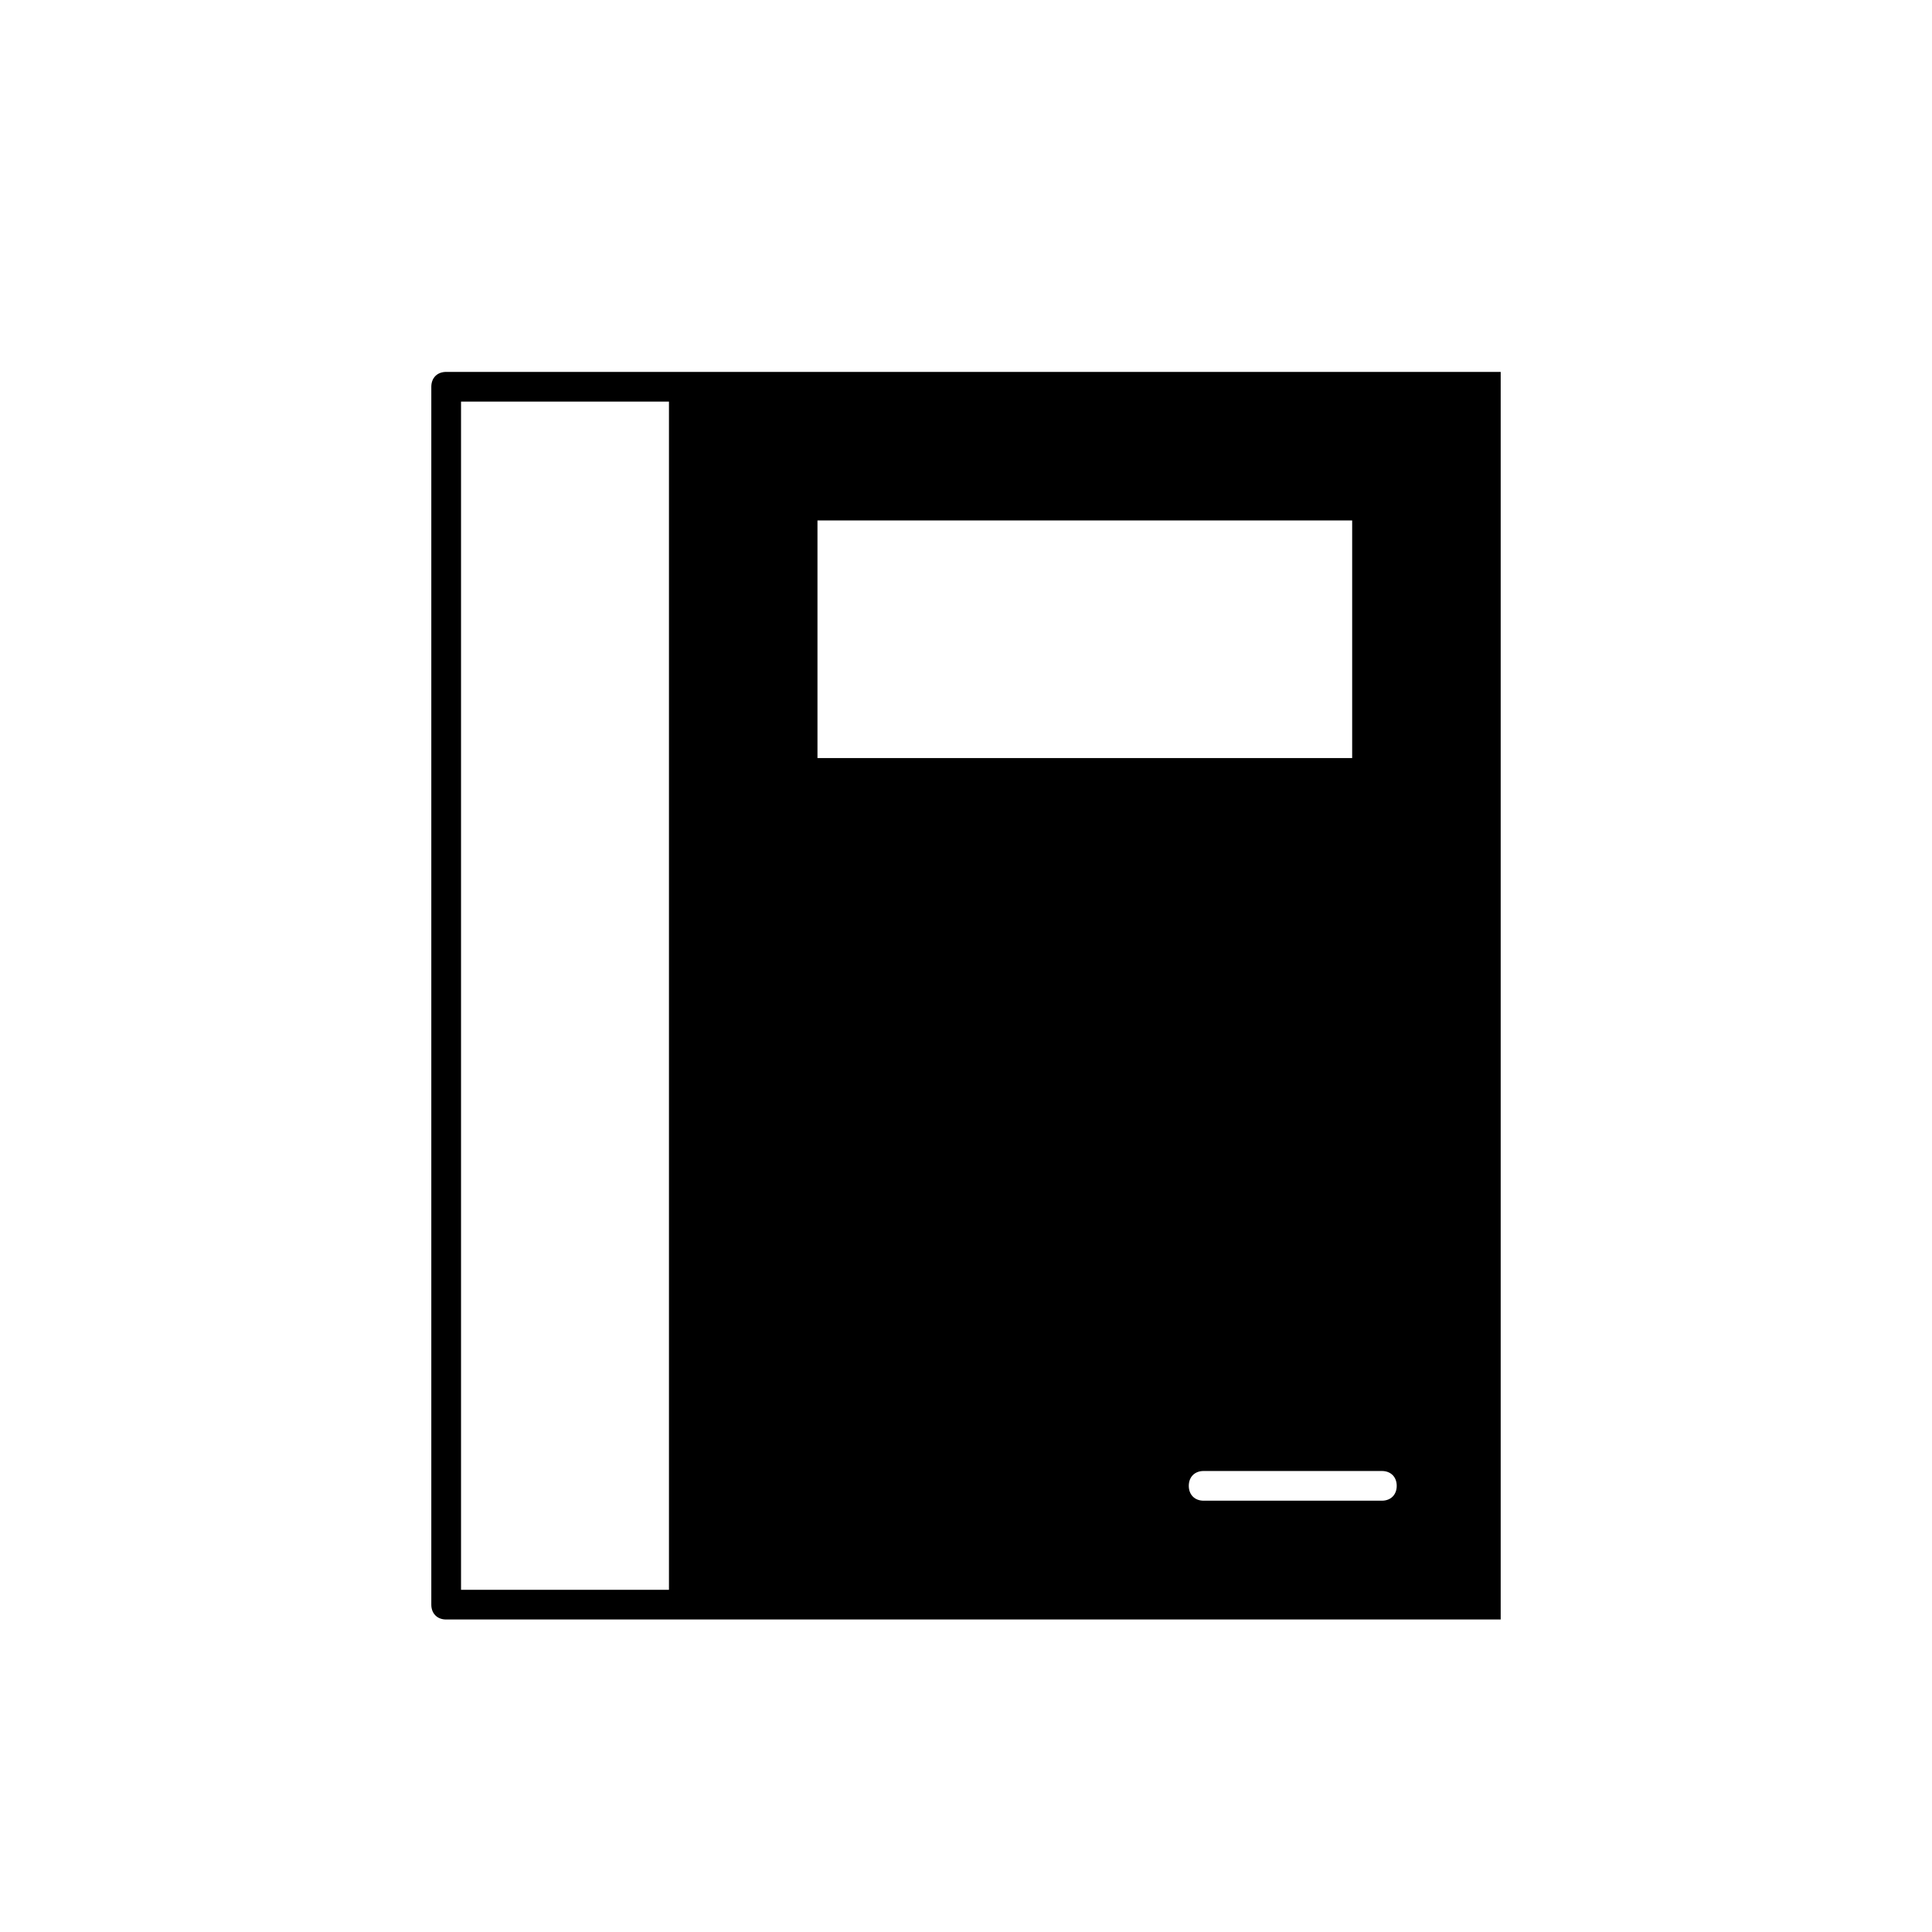
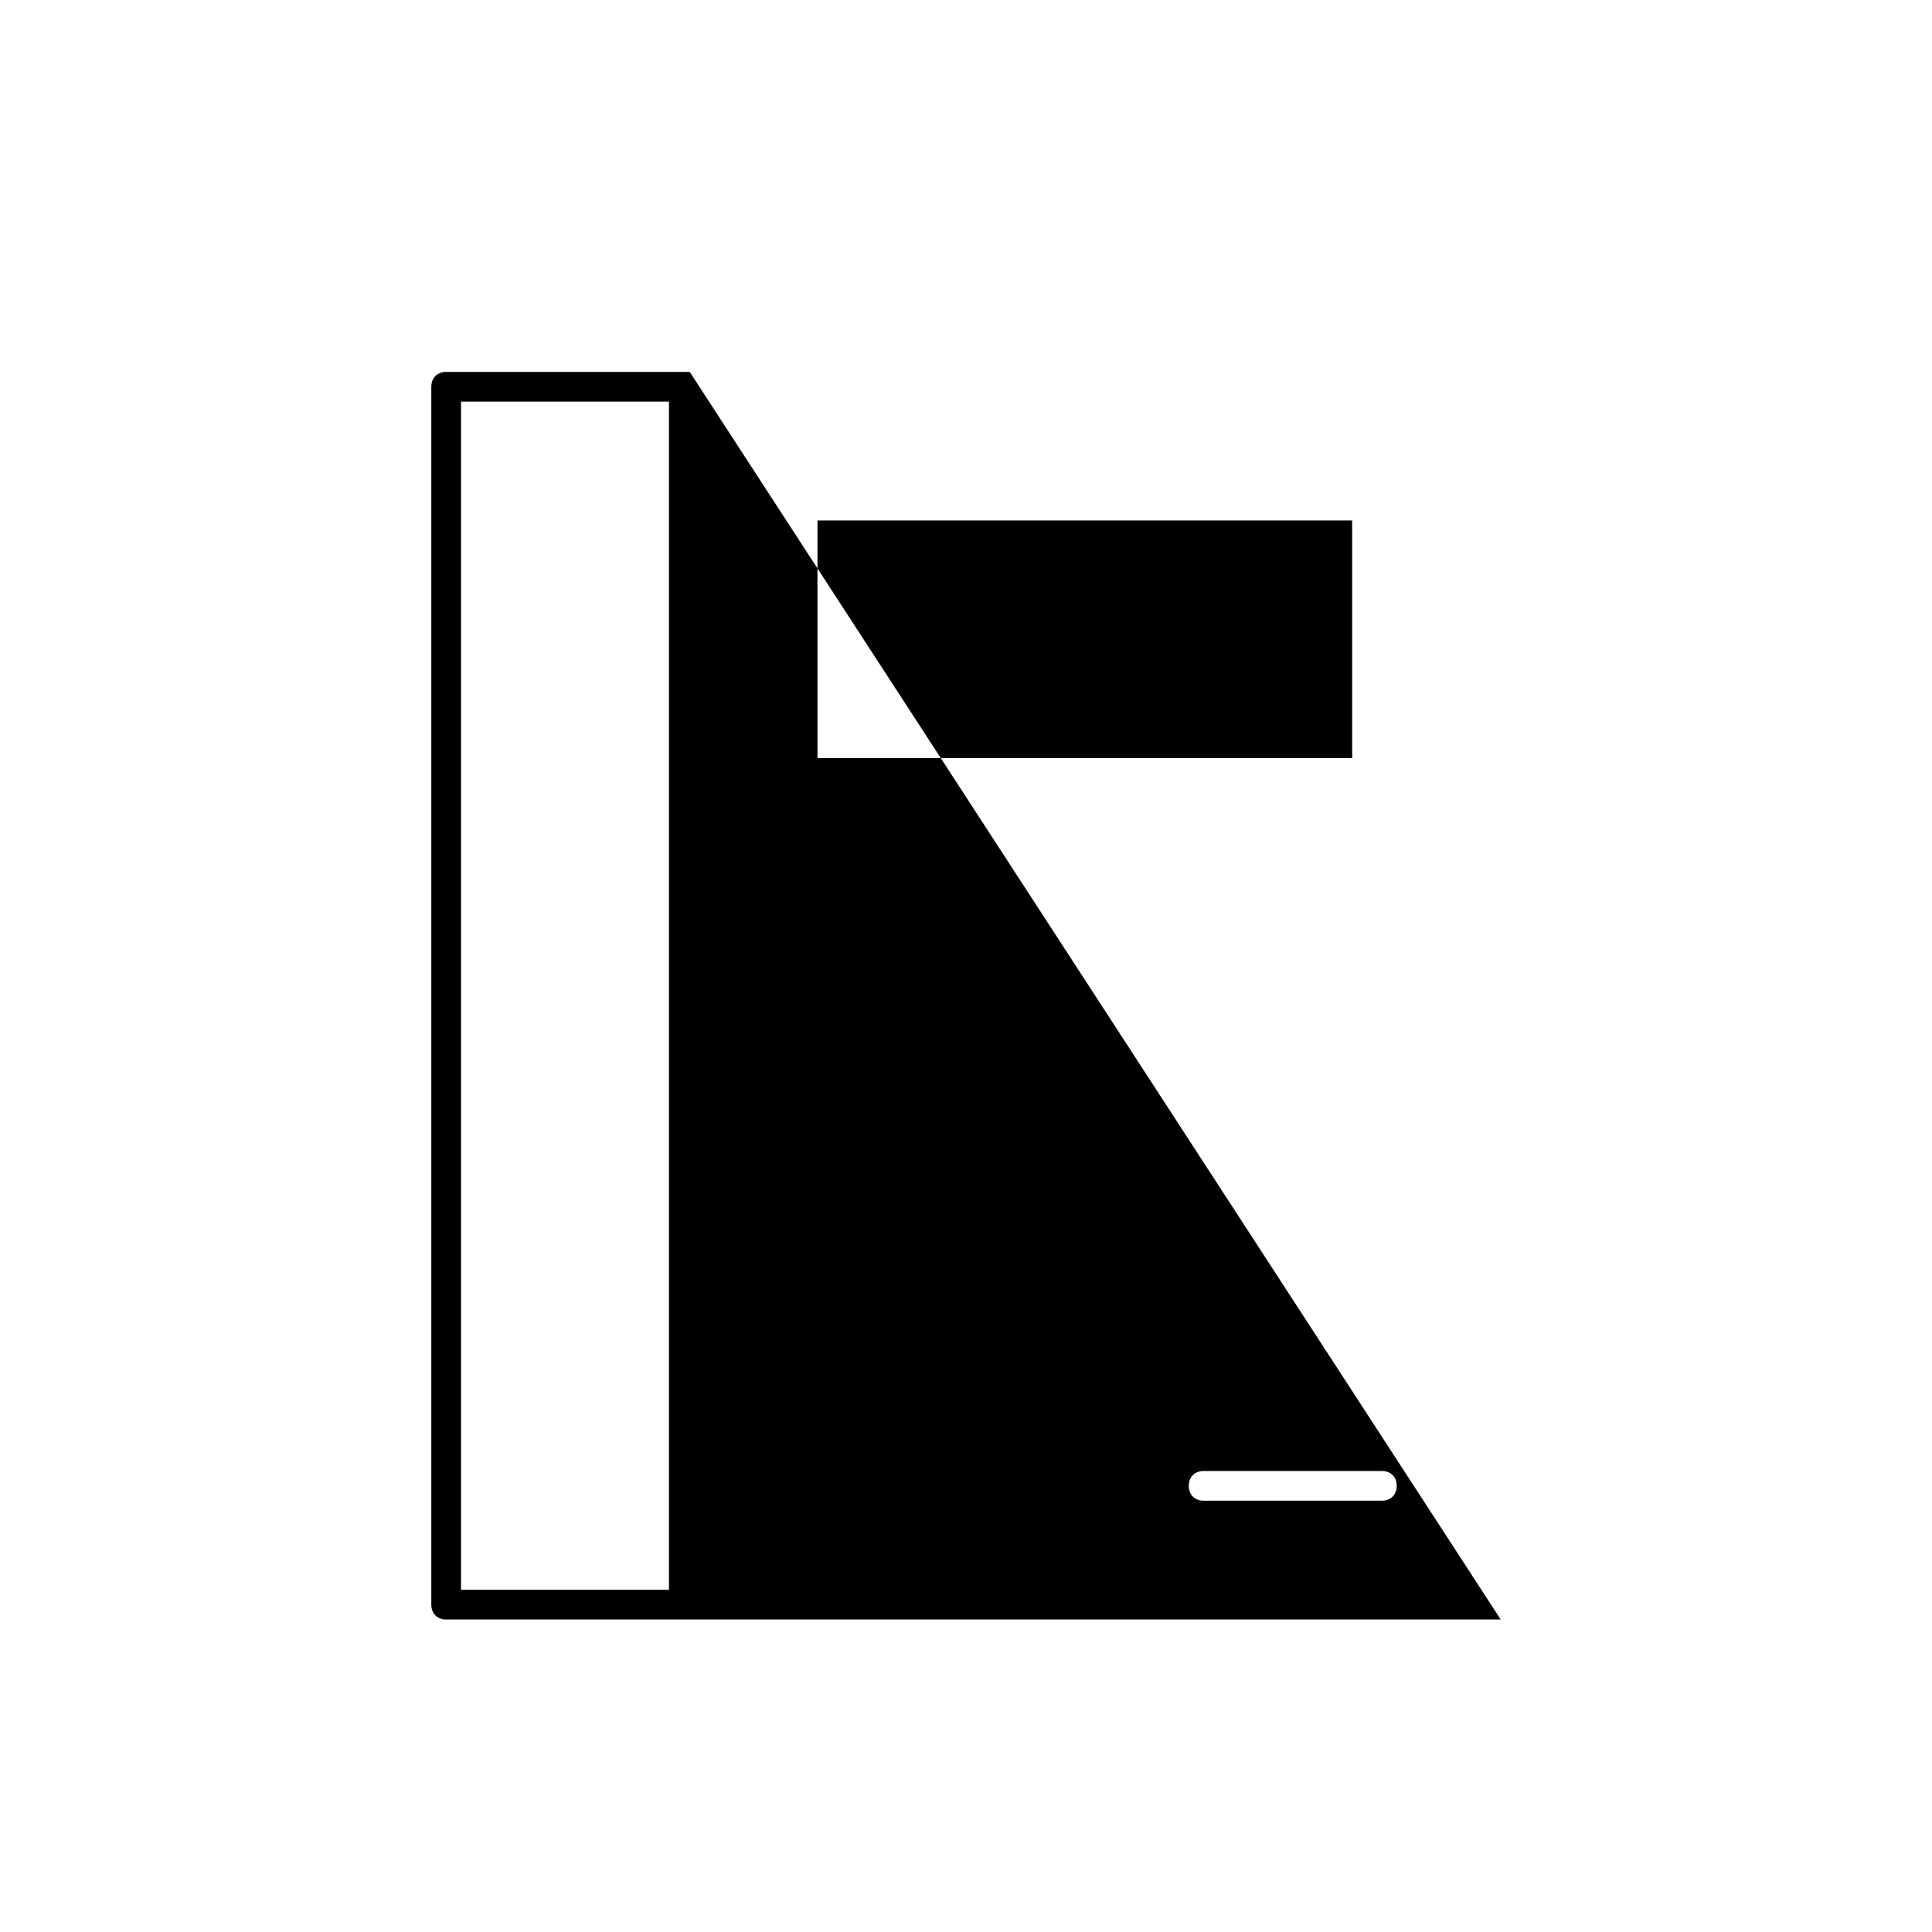
<svg xmlns="http://www.w3.org/2000/svg" fill="#000000" width="800px" height="800px" version="1.1" viewBox="144 144 512 512">
-   <path d="m326.79 242.56h-64.551c-2.363 0-3.938 1.574-3.938 3.938v322.75c0 2.363 1.574 3.938 3.938 3.938l59.039-0.004h220.42v-330.62zm-60.613 322.75v-314.88h55.105v314.88zm94.461-283.39h141.7v62.977h-141.7zm149.57 259.78h-47.23c-2.363 0-3.938-1.574-3.938-3.938 0-2.359 1.574-3.934 3.938-3.934h47.23c2.363 0 3.938 1.574 3.938 3.938 0 2.359-1.574 3.934-3.938 3.934z" />
+   <path d="m326.79 242.56h-64.551c-2.363 0-3.938 1.574-3.938 3.938v322.75c0 2.363 1.574 3.938 3.938 3.938l59.039-0.004h220.42zm-60.613 322.75v-314.88h55.105v314.88zm94.461-283.39h141.7v62.977h-141.7zm149.57 259.78h-47.23c-2.363 0-3.938-1.574-3.938-3.938 0-2.359 1.574-3.934 3.938-3.934h47.23c2.363 0 3.938 1.574 3.938 3.938 0 2.359-1.574 3.934-3.938 3.934z" />
</svg>